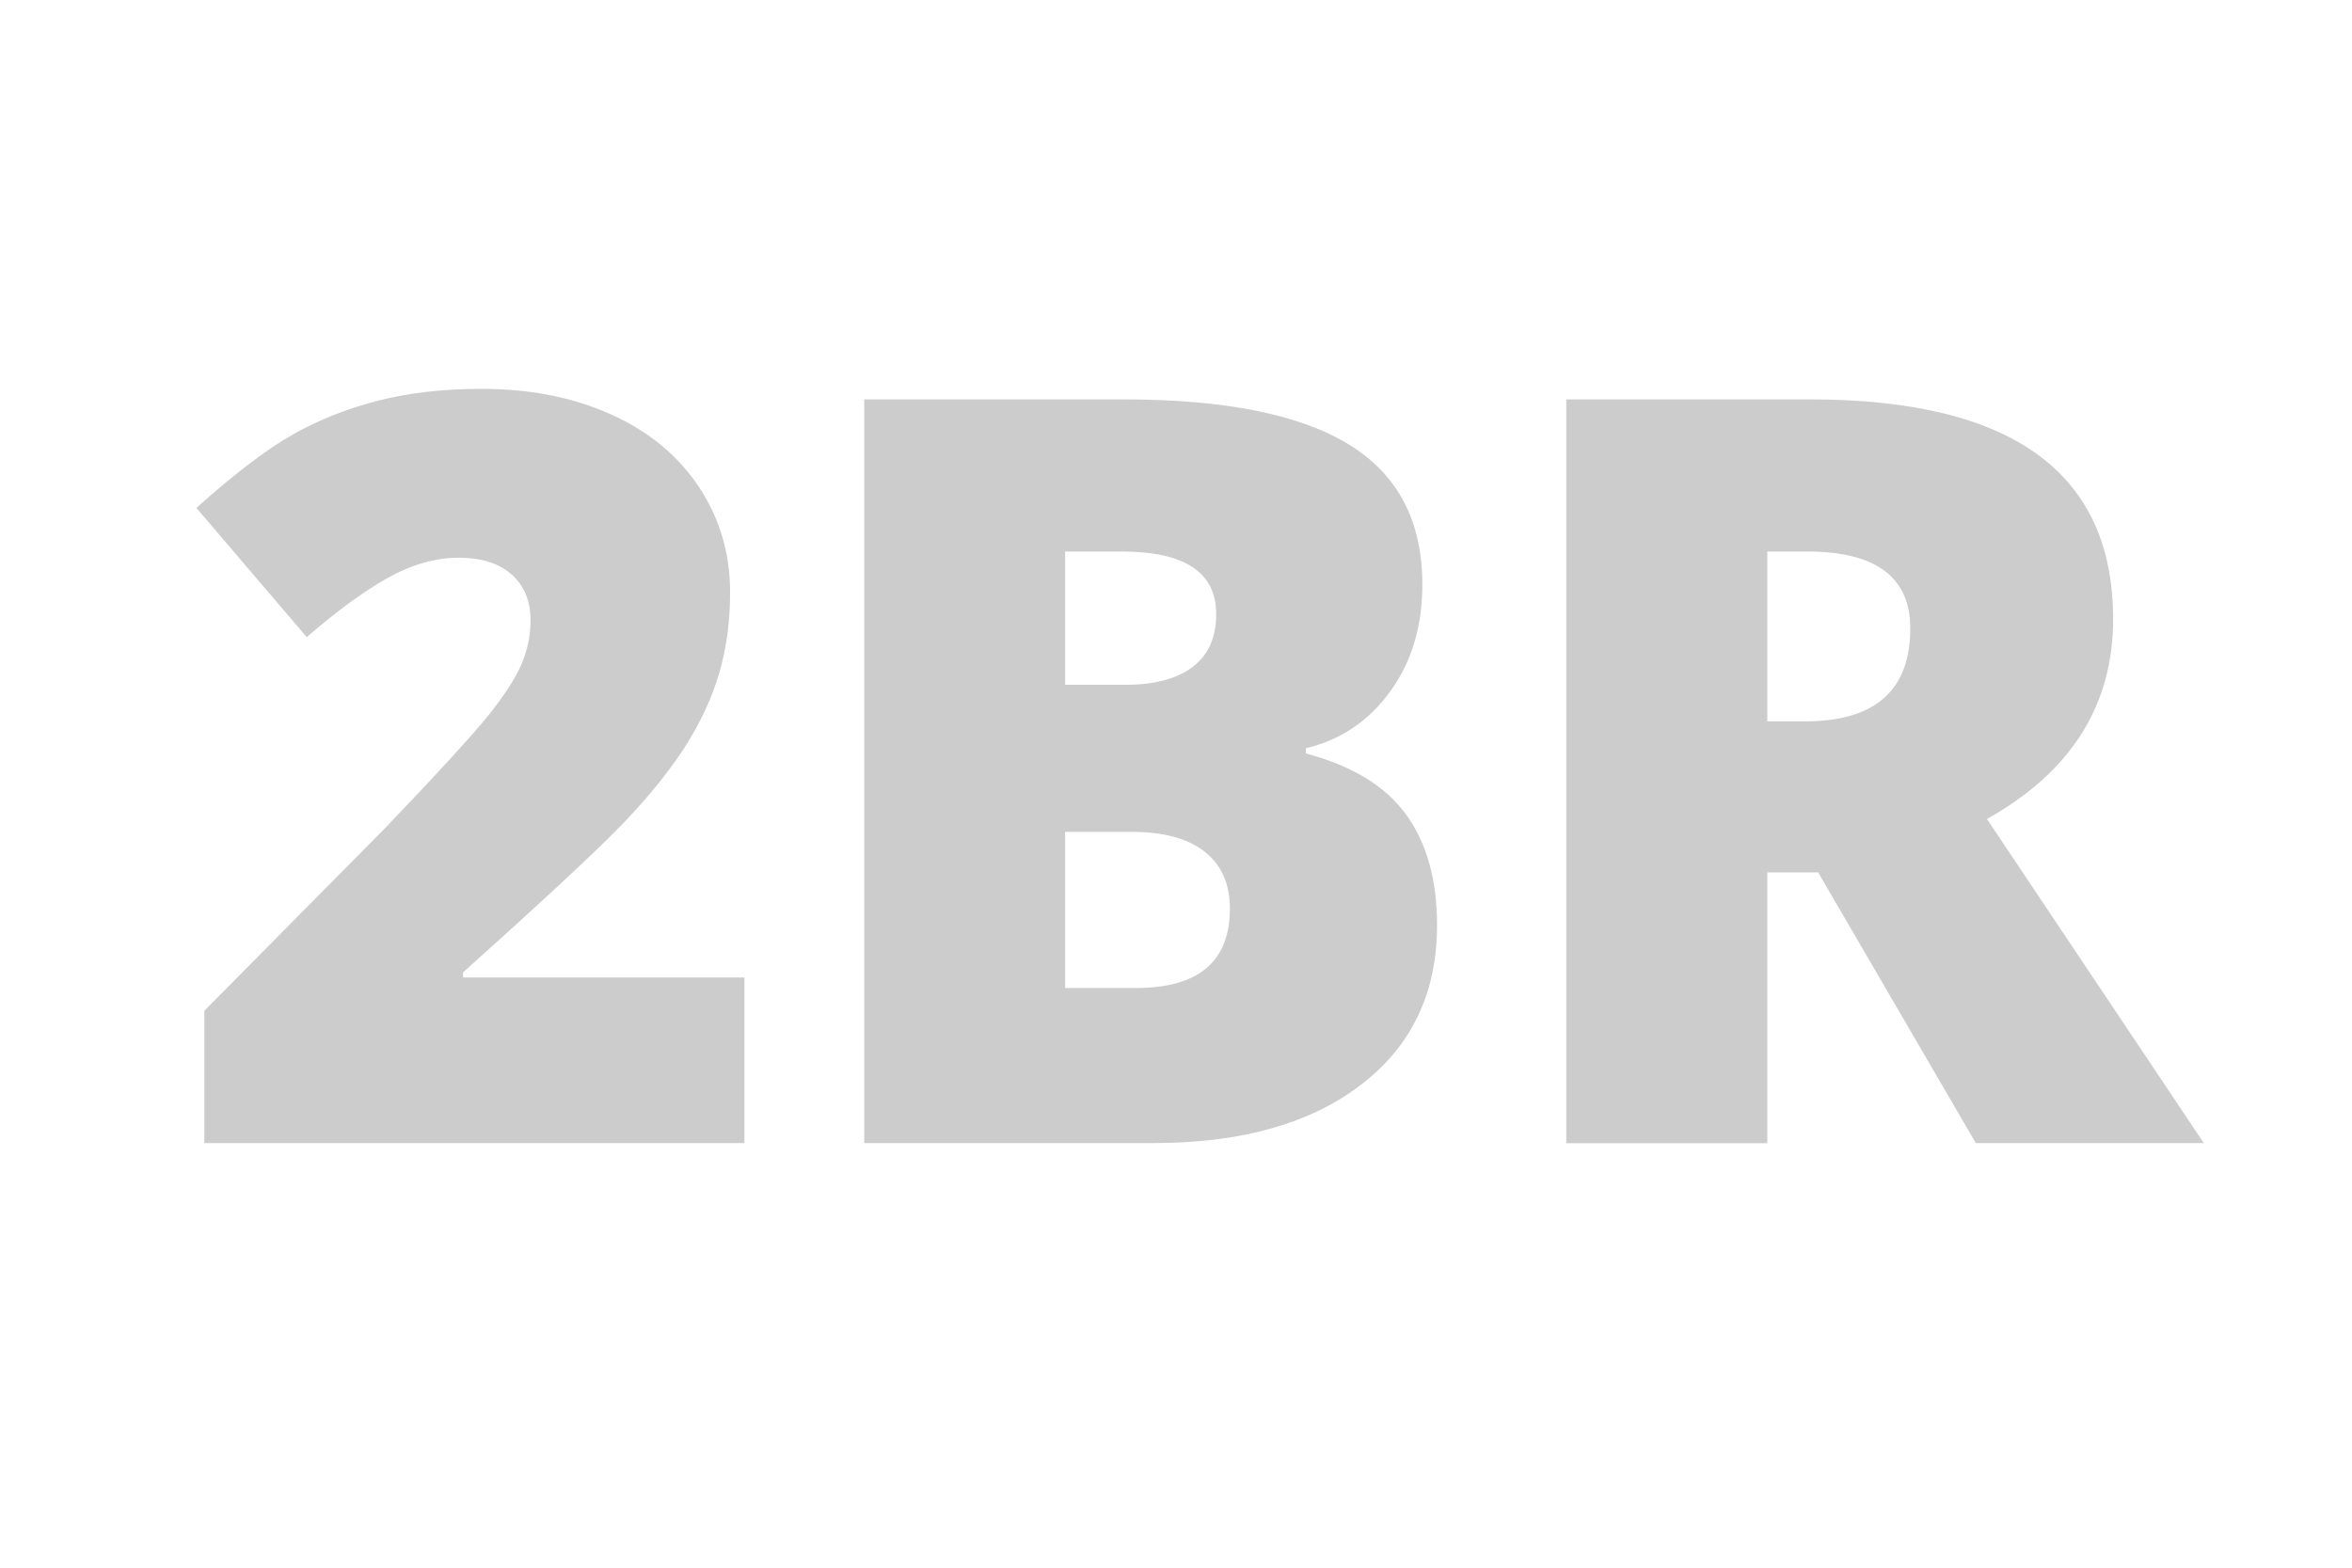
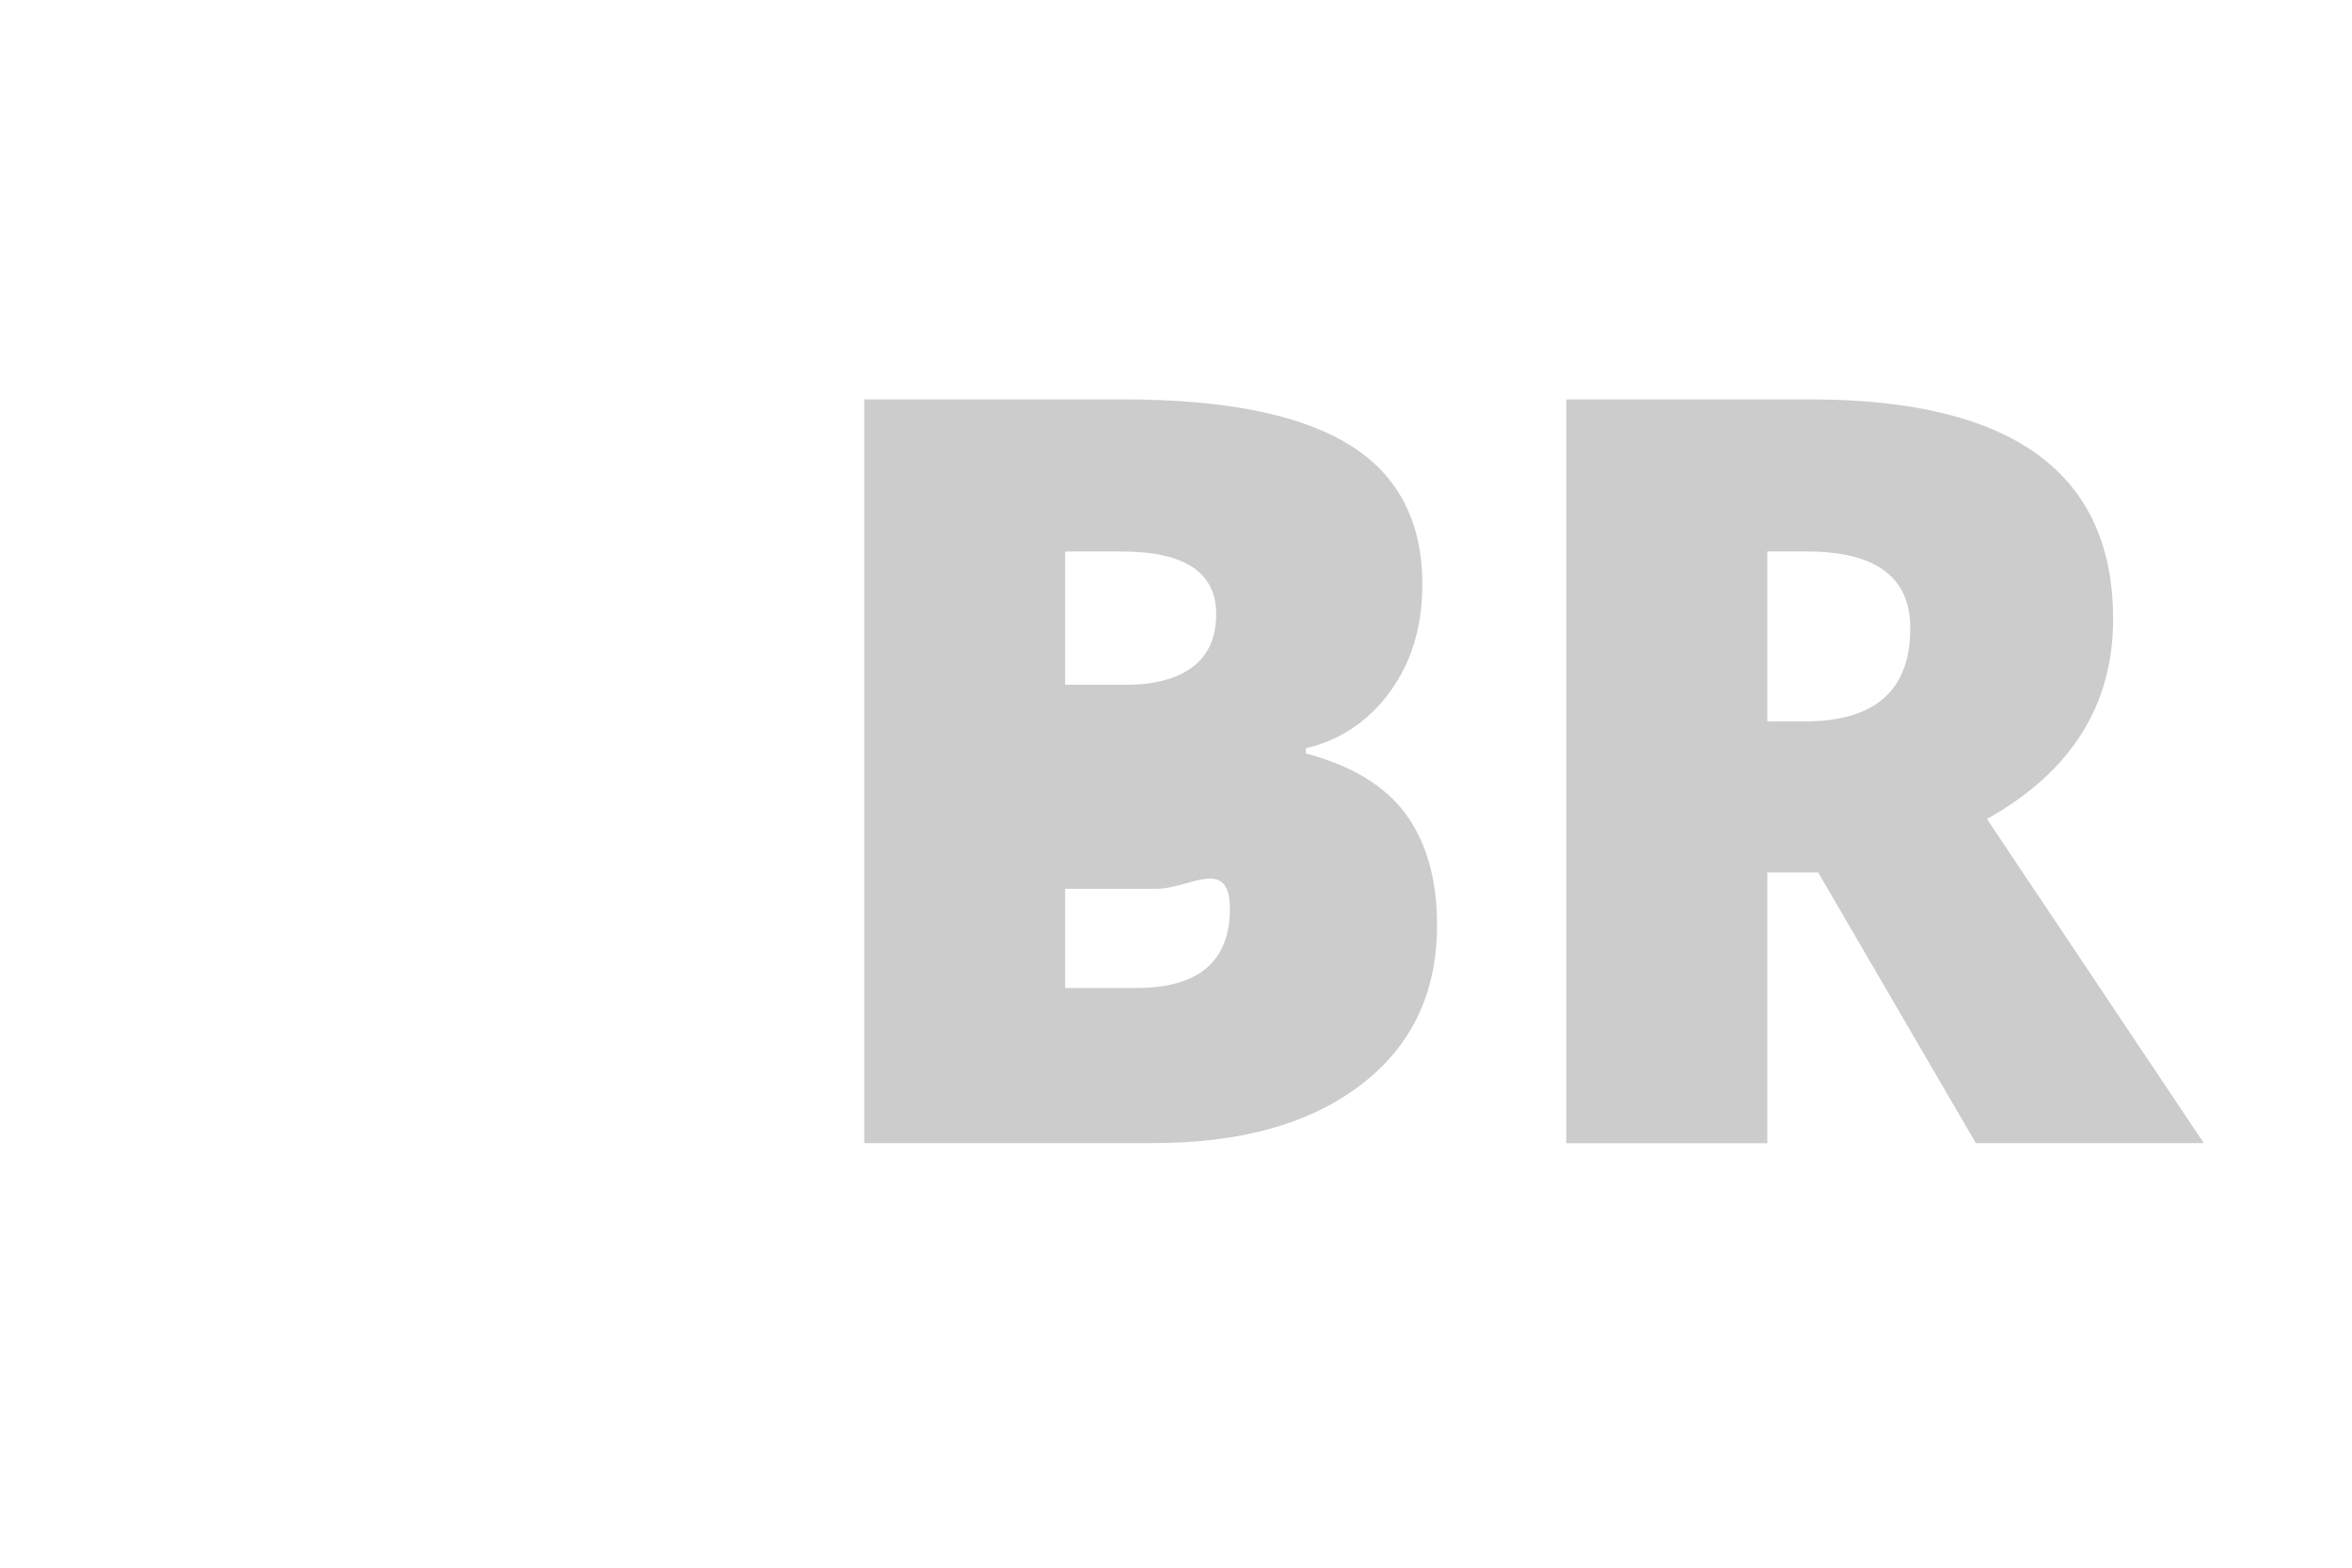
<svg xmlns="http://www.w3.org/2000/svg" version="1.1" id="Calque_1" x="0px" y="0px" viewBox="0 0 1920 1280" style="enable-background:new 0 0 1920 1280;" xml:space="preserve">
  <style type="text/css">
	.st0{opacity:0.2;}
</style>
  <g class="st0">
-     <path d="M607.4,933.3H166.8v-108l148.3-149.9c42.4-44.3,70-74.6,83.1-90.7c13-16.2,22.1-30.1,27.2-41.7c5.1-11.6,7.7-23.8,7.7-36.5   c0-15.8-5.1-28.2-15.4-37.4c-10.2-9.1-24.6-13.7-43.2-13.7c-19.1,0-38.4,5.5-57.9,16.4c-19.5,10.9-41.6,27.1-66.2,48.4l-90.1-105.5   c31.3-28,57.6-48,78.9-60c21.3-12,44.5-21.2,69.6-27.6c25.1-6.4,53.2-9.6,84.5-9.6c39.3,0,74.4,6.9,105.3,20.8   c30.9,13.8,54.8,33.6,71.9,59.2c17,25.6,25.5,54.3,25.5,86.2c0,23.8-3,45.8-8.9,66c-6,20.2-15.2,40.1-27.6,59.6   c-12.5,19.5-29,40.1-49.6,61.7c-20.6,21.6-64.6,62.6-131.9,122.9v4.2h229.7V933.3z" />
-     <path d="M705.5,326.1h211.8c82.5,0,143.8,12.3,183.8,36.8c40,24.5,60,62.6,60,114.4c0,34.1-8.7,63.1-26.2,87.2   c-17.4,24.1-40.4,39.6-68.9,46.5v4.2c37.7,10,64.9,26.6,81.8,49.8c16.9,23.3,25.3,53.4,25.3,90.5c0,55.1-20.7,98.5-62.1,130.2   c-41.4,31.7-97.8,47.6-169.2,47.6H705.5V326.1z M869.5,559.1h49.4c23.5,0,41.7-4.8,54.6-14.5c12.9-9.7,19.3-24.1,19.3-43.2   c0-34.1-25.7-51.1-77.2-51.1h-46.1V559.1z M869.5,679.2v127.5h57.7c51.2,0,76.8-21.6,76.8-64.8c0-20.2-6.9-35.7-20.6-46.5   s-33.6-16.2-59.6-16.2H869.5z" />
+     <path d="M705.5,326.1h211.8c82.5,0,143.8,12.3,183.8,36.8c40,24.5,60,62.6,60,114.4c0,34.1-8.7,63.1-26.2,87.2   c-17.4,24.1-40.4,39.6-68.9,46.5v4.2c37.7,10,64.9,26.6,81.8,49.8c16.9,23.3,25.3,53.4,25.3,90.5c0,55.1-20.7,98.5-62.1,130.2   c-41.4,31.7-97.8,47.6-169.2,47.6H705.5V326.1z M869.5,559.1h49.4c23.5,0,41.7-4.8,54.6-14.5c12.9-9.7,19.3-24.1,19.3-43.2   c0-34.1-25.7-51.1-77.2-51.1h-46.1V559.1z M869.5,679.2v127.5h57.7c51.2,0,76.8-21.6,76.8-64.8s-33.6-16.2-59.6-16.2H869.5z" />
    <path d="M1442.7,712.4v221h-164.1V326.1h198.9c165,0,247.5,59.8,247.5,179.4c0,70.3-34.3,124.7-103,163.2L1799,933.3h-186.1   l-128.7-221H1442.7z M1442.7,589h30.7c57.3,0,86-25.3,86-76c0-41.8-28.1-62.7-84.3-62.7h-32.4V589z" />
  </g>
</svg>